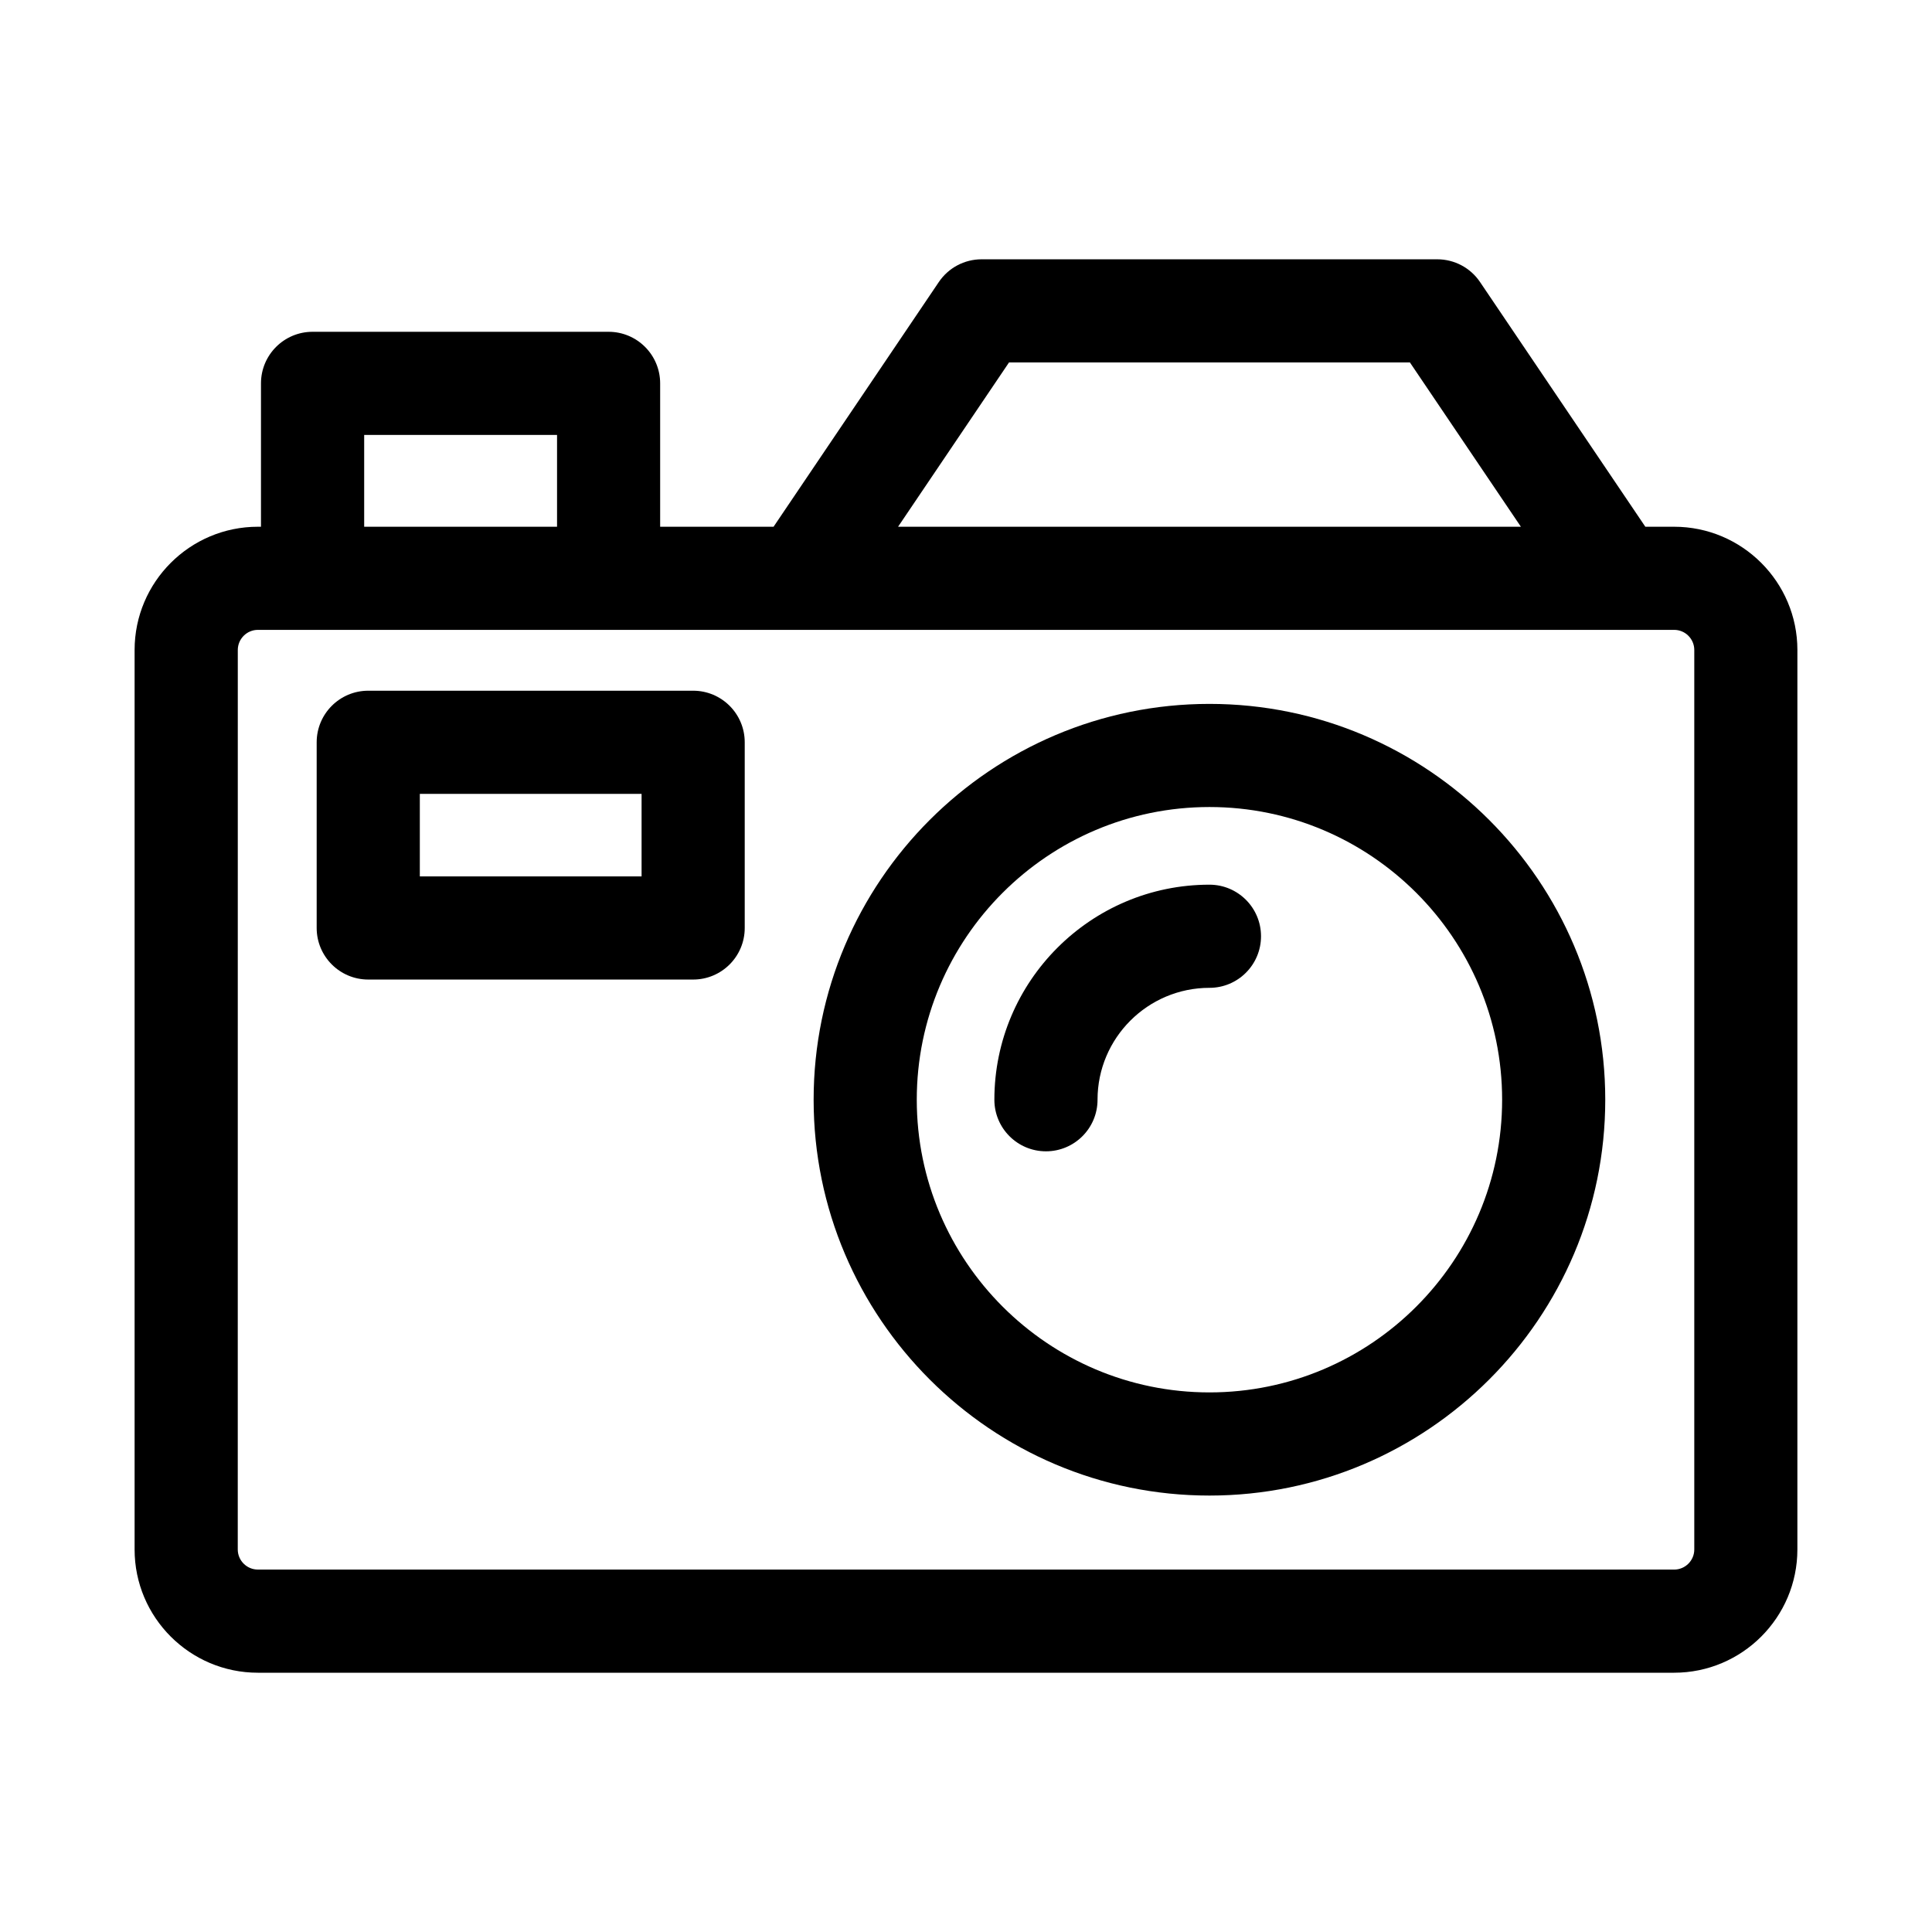
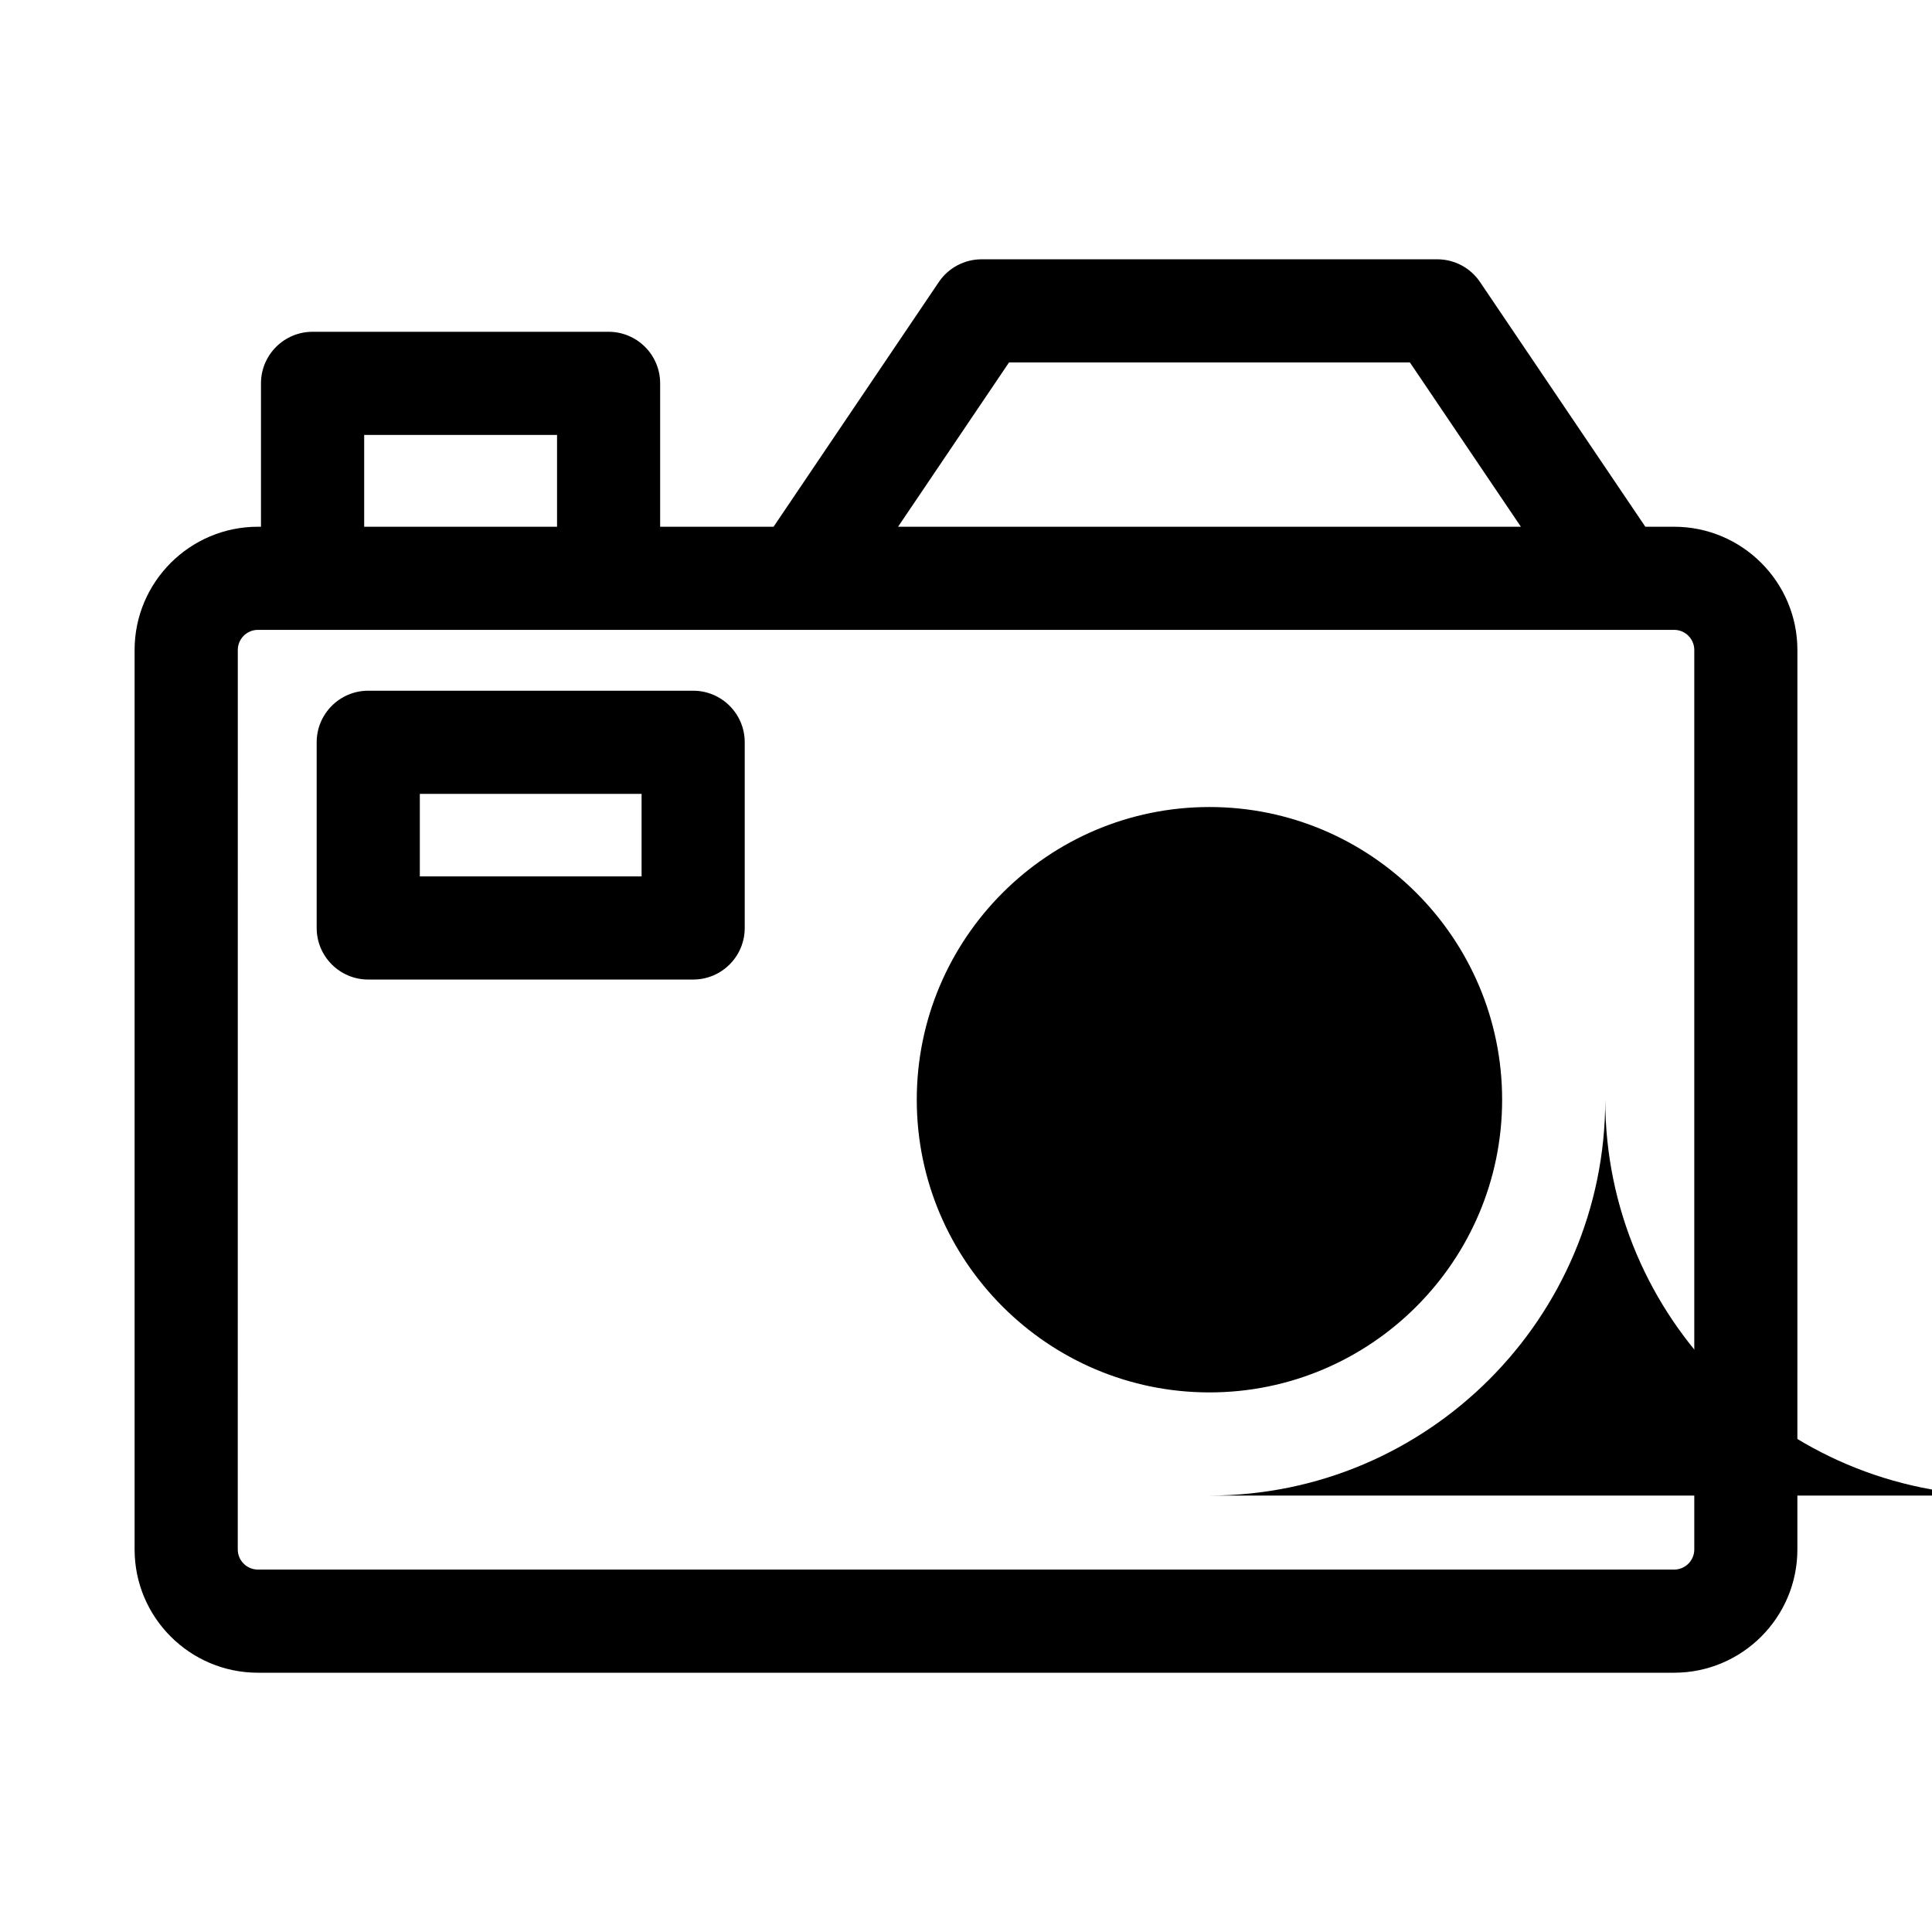
<svg xmlns="http://www.w3.org/2000/svg" fill="#000000" width="800px" height="800px" version="1.1" viewBox="144 144 512 512">
  <g>
    <path d="m212.34 587.29h375.32c18.012 0 32.664-14.656 32.664-32.664l0.004-238.37c0-18.012-14.656-32.664-32.664-32.664h-7.633l-43.812-64.859c-2.543-3.766-6.789-6.016-11.328-6.016h-120.76c-4.539 0-8.781 2.25-11.328 6.016l-43.801 64.859h-30.055v-37.996c0-7.547-6.121-13.668-13.668-13.668h-78.449c-7.547 0-13.668 6.121-13.668 13.668v37.996h-0.828c-18.012 0-32.664 14.656-32.664 32.664v238.37c0 18.012 14.652 32.664 32.664 32.664zm199.06-347.24h106.24l29.41 43.539h-165.05zm-170.89 19.211h51.113v24.328h-51.113zm-33.492 56.992c0-2.938 2.394-5.332 5.332-5.332h375.32c2.938 0 5.332 2.394 5.332 5.332v238.37c0 2.938-2.394 5.332-5.332 5.332l-375.33-0.004c-2.938 0-5.332-2.394-5.332-5.332z" />
-     <path d="m464.52 540.34c57.84 0 104.89-47.062 104.89-104.9s-47.055-104.9-104.89-104.9-104.9 47.062-104.9 104.9c0 57.836 47.062 104.9 104.9 104.9zm0-182.47c42.766 0 77.559 34.793 77.559 77.566s-34.793 77.566-77.559 77.566c-42.773 0-77.566-34.793-77.566-77.566 0-42.777 34.793-77.566 77.566-77.566z" />
+     <path d="m464.52 540.34c57.84 0 104.89-47.062 104.89-104.9c0 57.836 47.062 104.9 104.9 104.9zm0-182.47c42.766 0 77.559 34.793 77.559 77.566s-34.793 77.566-77.559 77.566c-42.773 0-77.566-34.793-77.566-77.566 0-42.777 34.793-77.566 77.566-77.566z" />
    <path d="m241.59 403.59h86.102c7.547 0 13.668-6.121 13.668-13.668v-49.207c0-7.547-6.121-13.668-13.668-13.668h-86.102c-7.547 0-13.668 6.121-13.668 13.668v49.207c0 7.543 6.121 13.668 13.668 13.668zm13.668-49.207h58.766v21.871h-58.766z" />
-     <path d="m421.19 449.11c7.547 0 13.668-6.121 13.668-13.668 0-16.355 13.305-29.656 29.656-29.656 7.547 0 13.668-6.121 13.668-13.668s-6.121-13.668-13.668-13.668c-31.43 0-56.996 25.566-56.996 56.996 0.004 7.539 6.125 13.664 13.672 13.664z" />
  </g>
</svg>